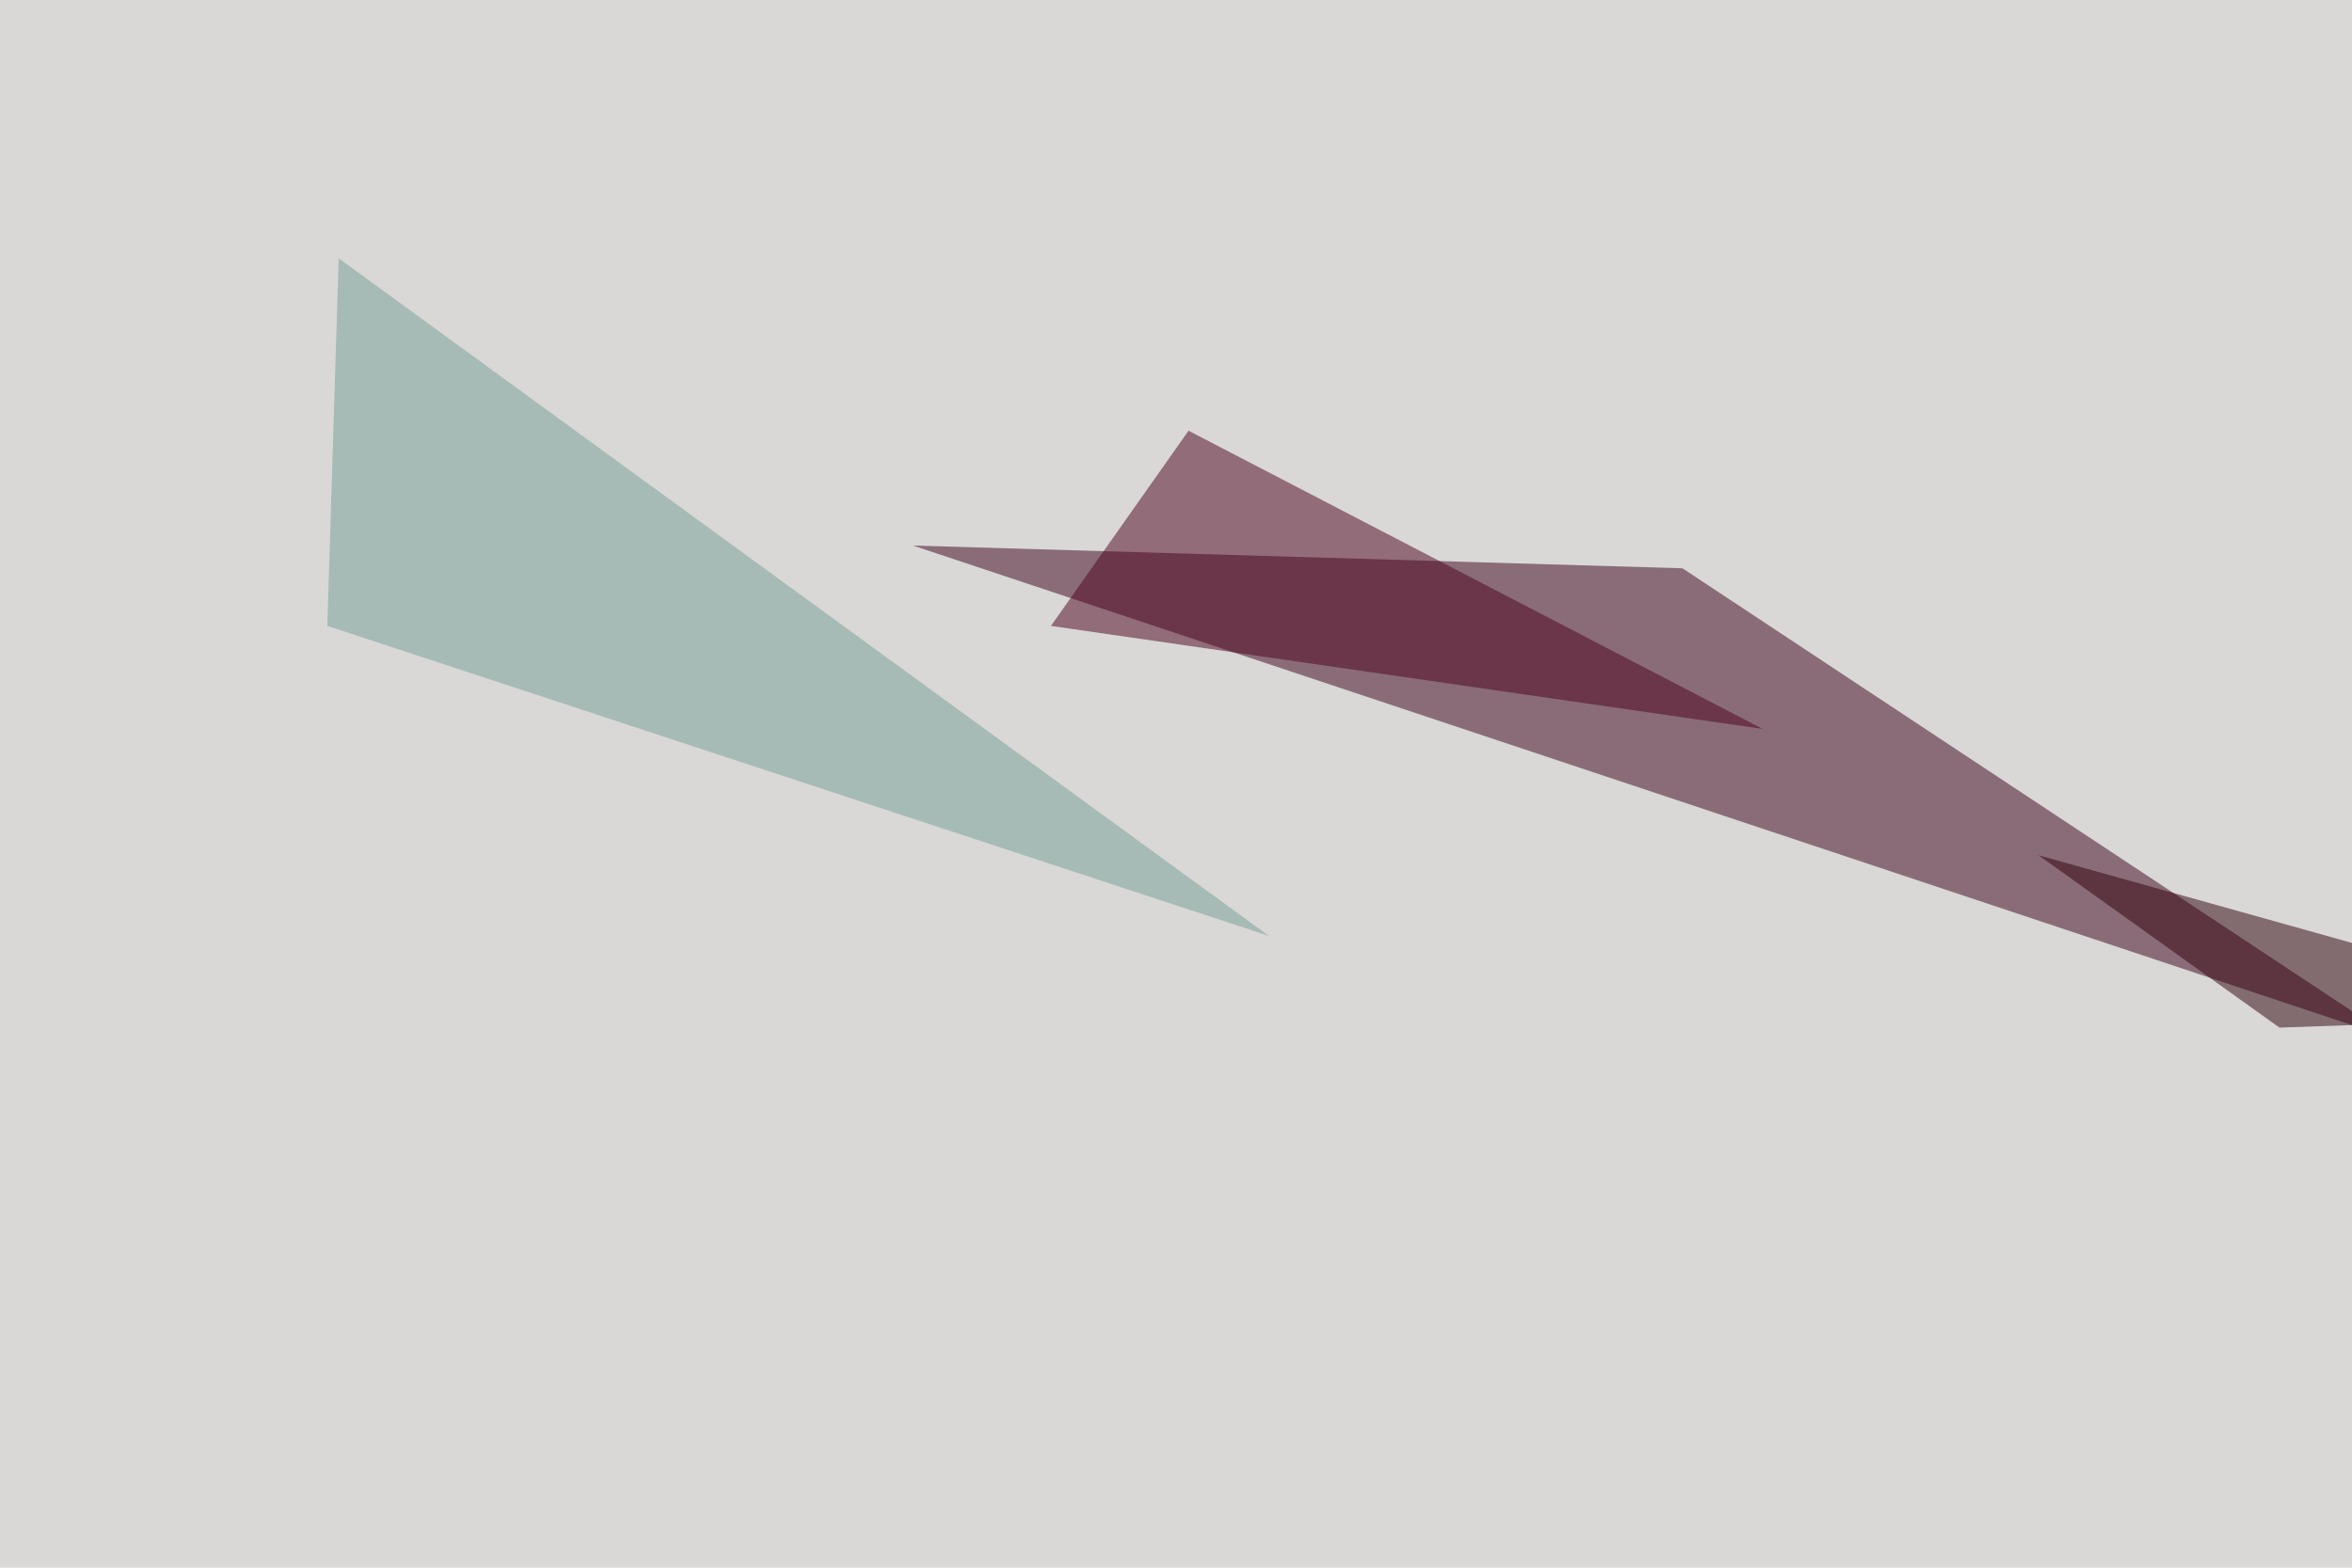
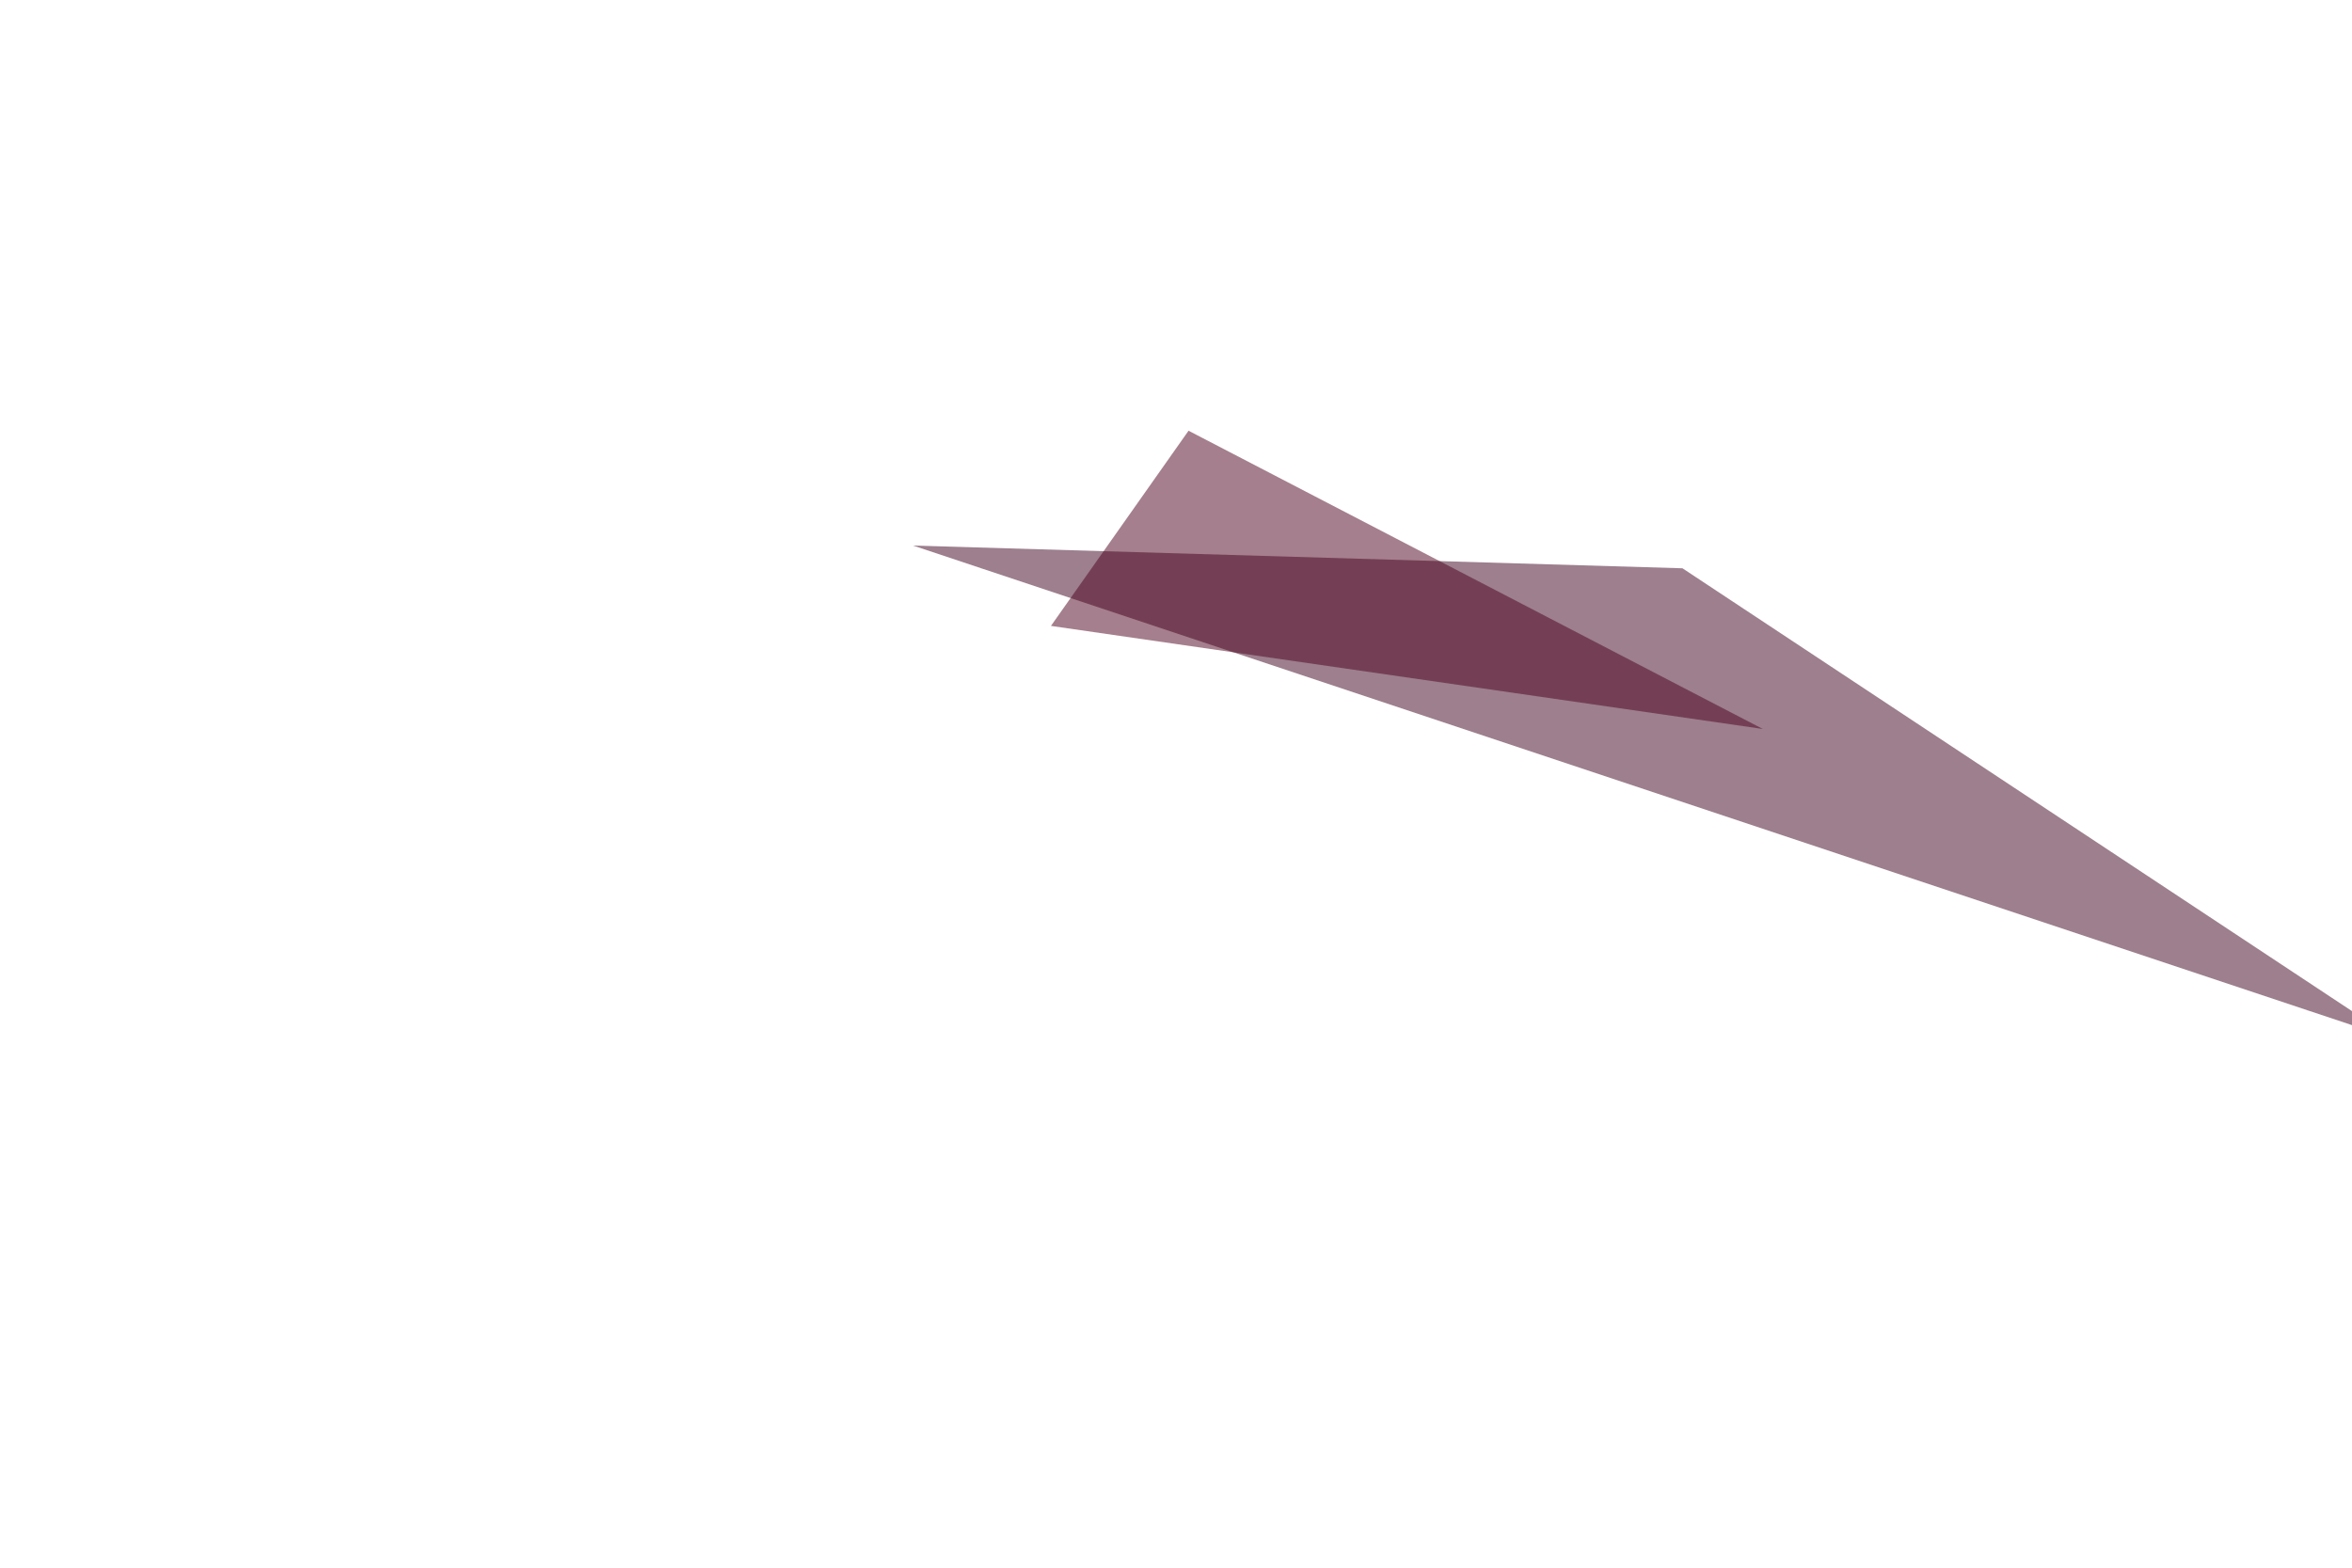
<svg xmlns="http://www.w3.org/2000/svg" width="600" height="400">
  <filter id="a">
    <feGaussianBlur stdDeviation="55" />
  </filter>
-   <rect width="100%" height="100%" fill="#d9d8d6" />
  <g filter="url(#a)">
    <g fill-opacity=".5">
      <path fill="#3c001c" d="M429.2 145l-196.3-5.8 378 126z" />
      <path fill="#4c001c" d="M449.7 186l-181.6-26.3 35.1-49.8z" />
-       <path fill="#2f0009" d="M581.5 262.2l-61.5-44 146.5 41z" />
-       <path fill="#769e97" d="M323.7 238.8L86.4 65.9l-2.9 93.8z" />
    </g>
  </g>
</svg>